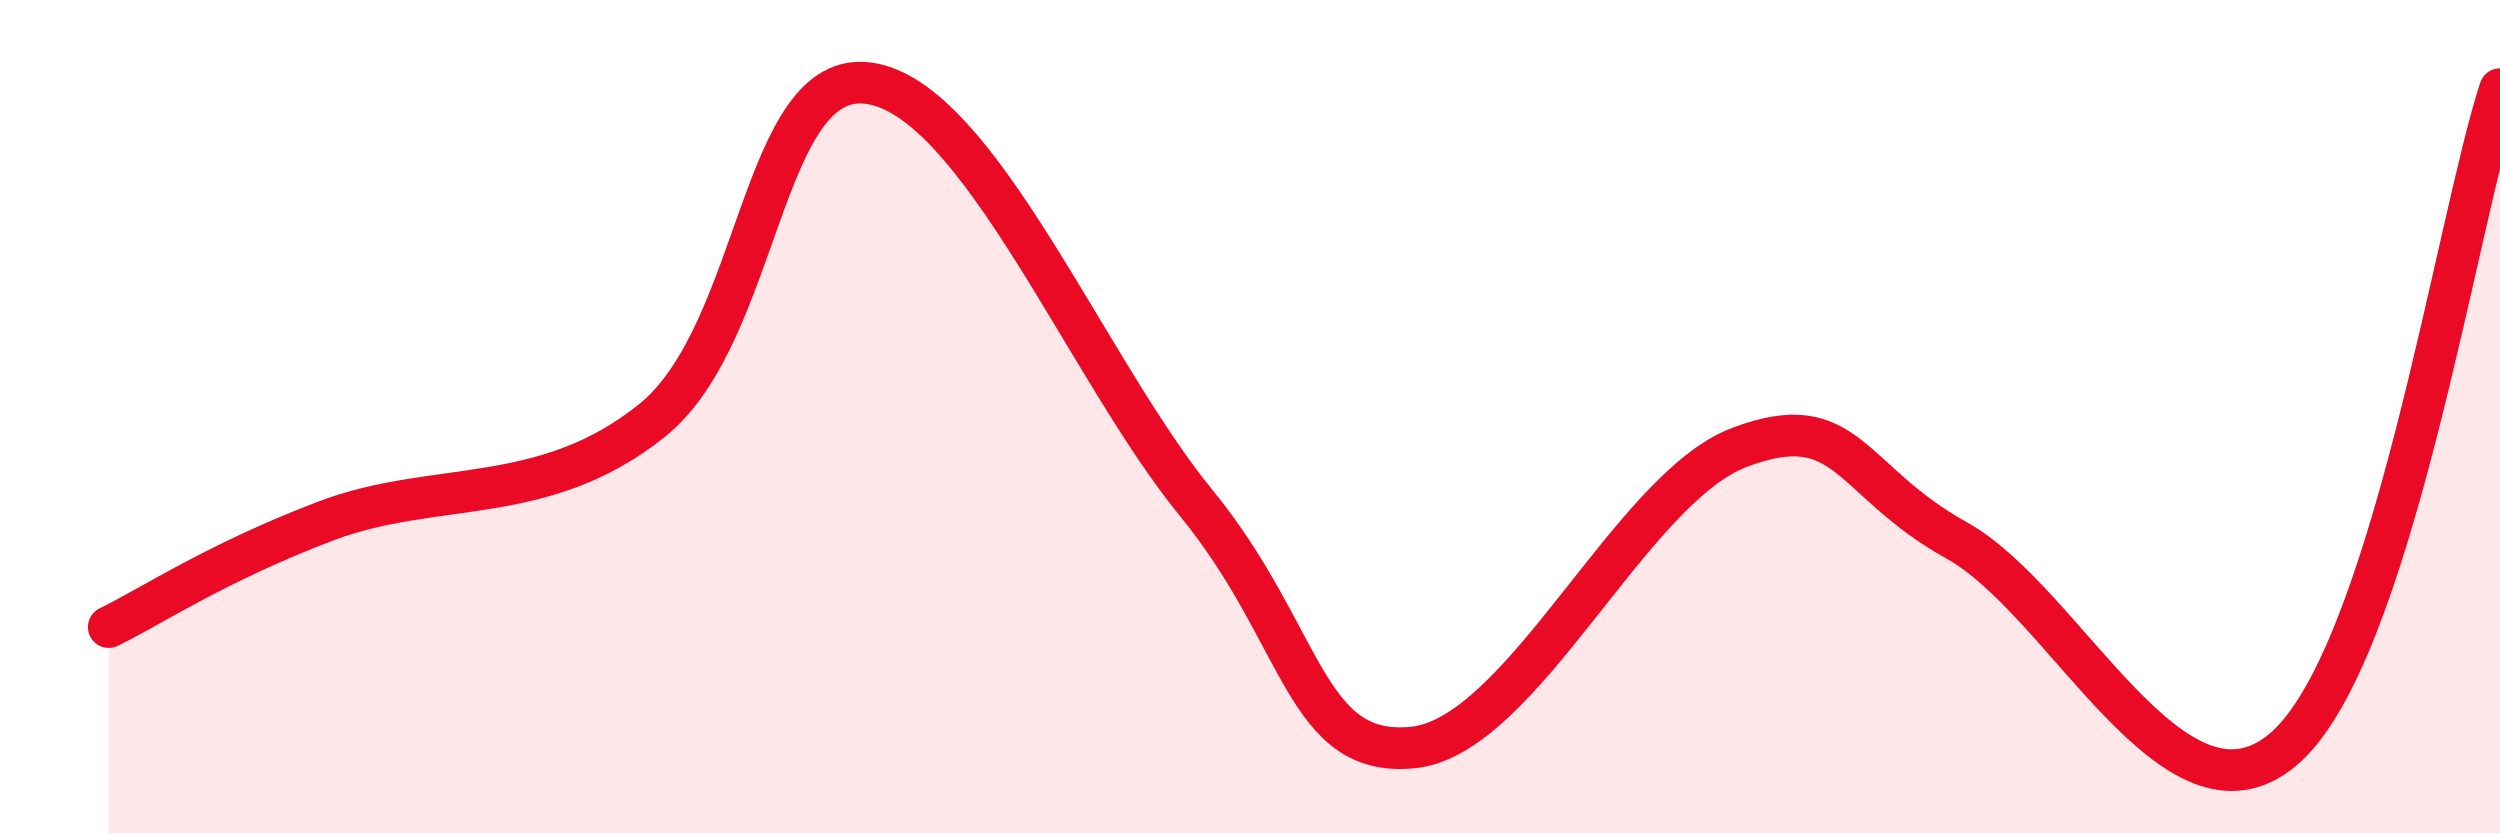
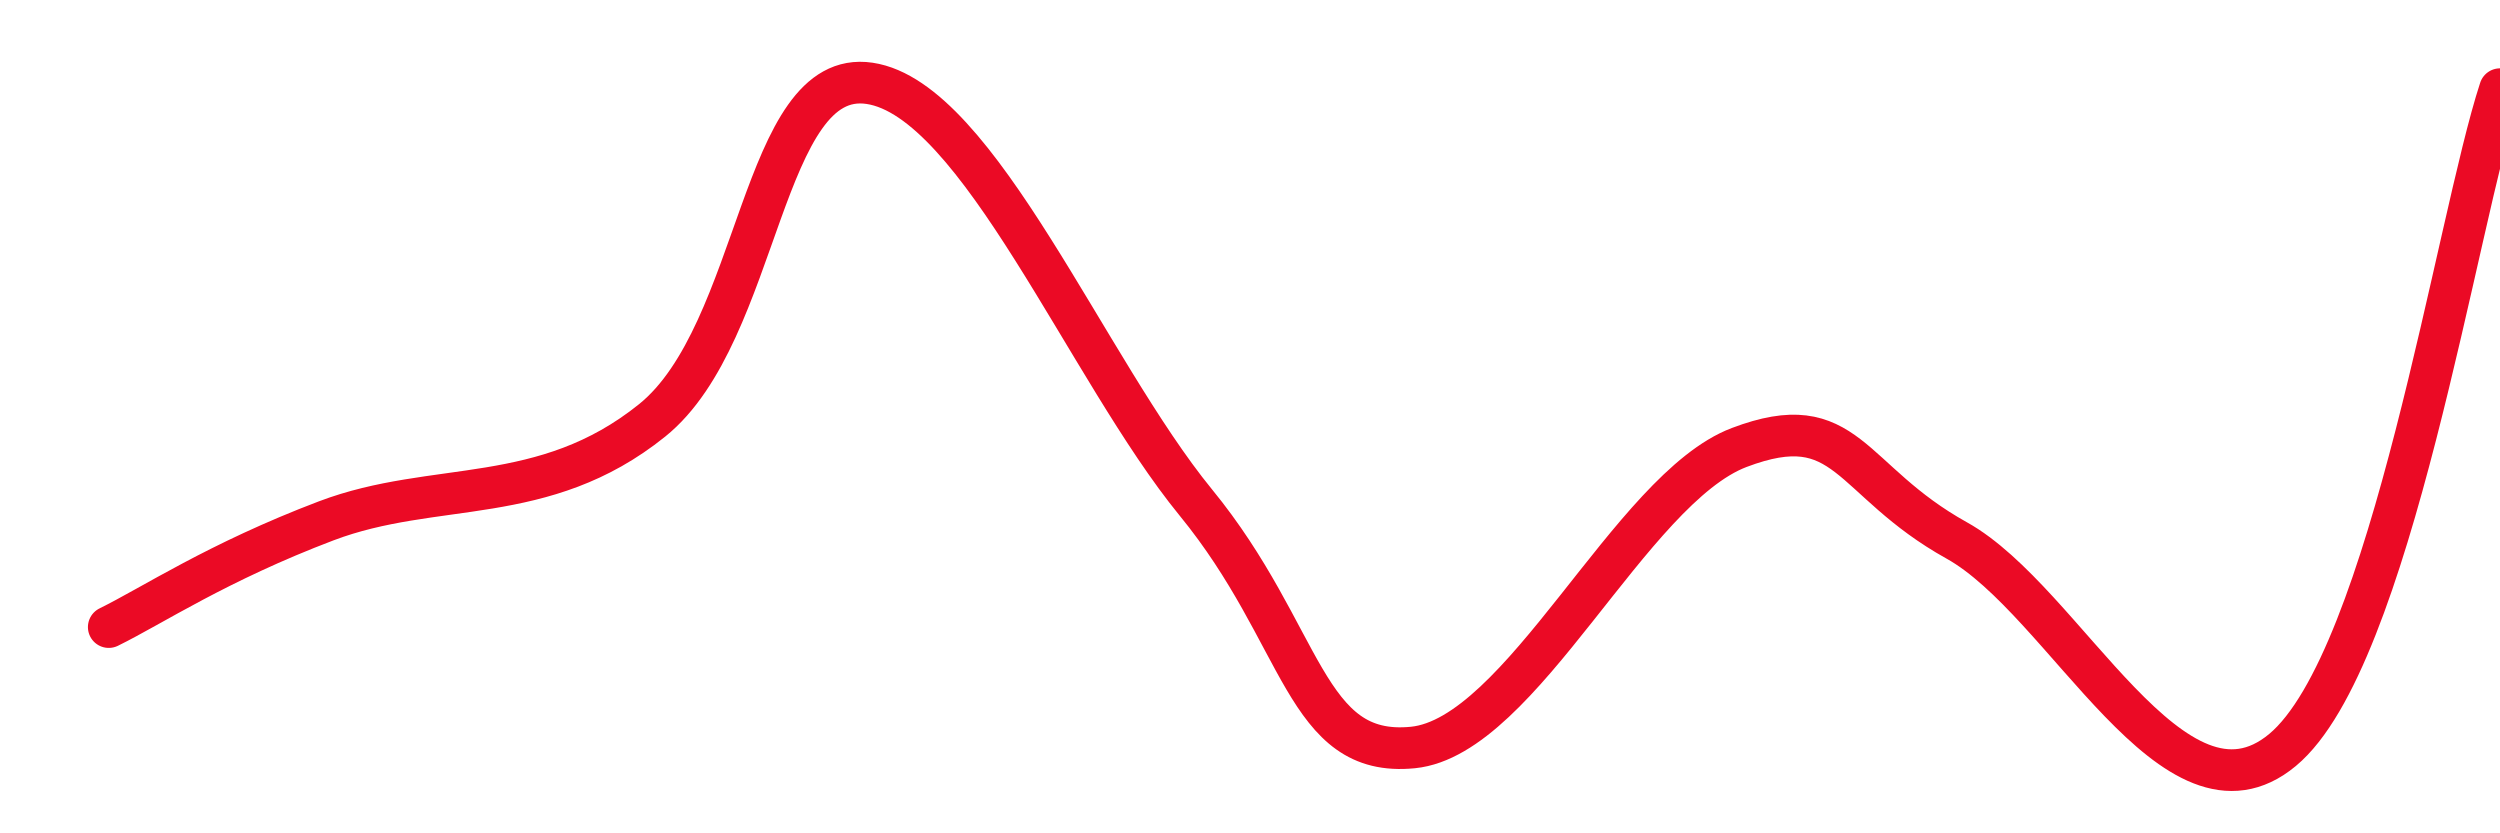
<svg xmlns="http://www.w3.org/2000/svg" width="60" height="20" viewBox="0 0 60 20">
-   <path d="M 2.61,15.05 C 3.65,14.54 5.22,13.49 7.83,12.5 C 10.44,11.51 13.04,12.19 15.65,10.09 C 18.26,7.99 18.26,1.61 20.87,2 C 23.48,2.39 26.09,8.87 28.7,12.06 C 31.31,15.25 31.3,18.2 33.91,17.94 C 36.52,17.68 39.13,11.73 41.74,10.74 C 44.35,9.75 44.35,11.52 46.96,12.97 C 49.57,14.42 52.17,20.17 54.78,18 C 57.39,15.83 58.96,5.31 60,2.14L60 20L2.61 20Z" fill="#EB0A25" opacity="0.1" stroke-linecap="round" stroke-linejoin="round" />
  <path d="M 2.61,15.05 C 3.65,14.54 5.22,13.49 7.83,12.5 C 10.44,11.51 13.04,12.19 15.65,10.09 C 18.26,7.99 18.26,1.61 20.87,2 C 23.48,2.39 26.09,8.87 28.7,12.06 C 31.31,15.25 31.3,18.2 33.91,17.94 C 36.52,17.68 39.13,11.73 41.74,10.74 C 44.35,9.75 44.35,11.52 46.96,12.97 C 49.57,14.42 52.17,20.17 54.78,18 C 57.39,15.83 58.96,5.31 60,2.14" stroke="#EB0A25" stroke-width="1" fill="none" stroke-linecap="round" stroke-linejoin="round" />
</svg>